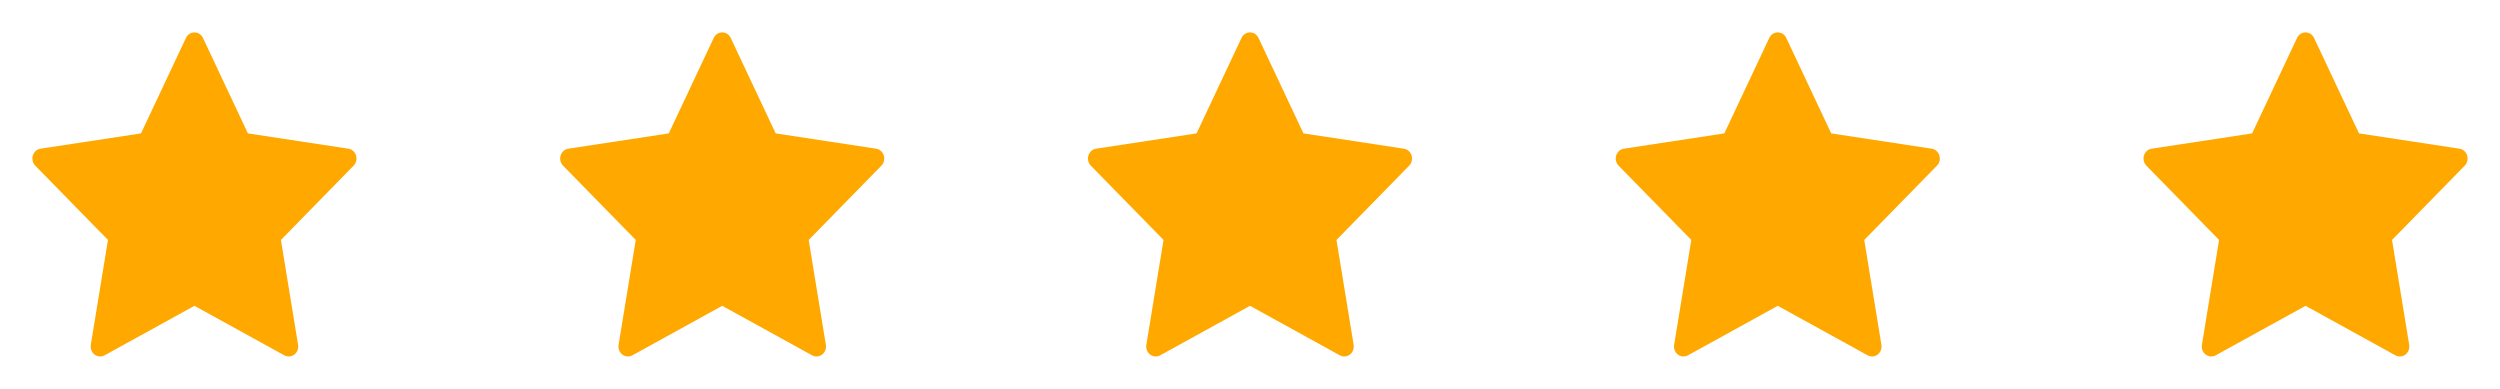
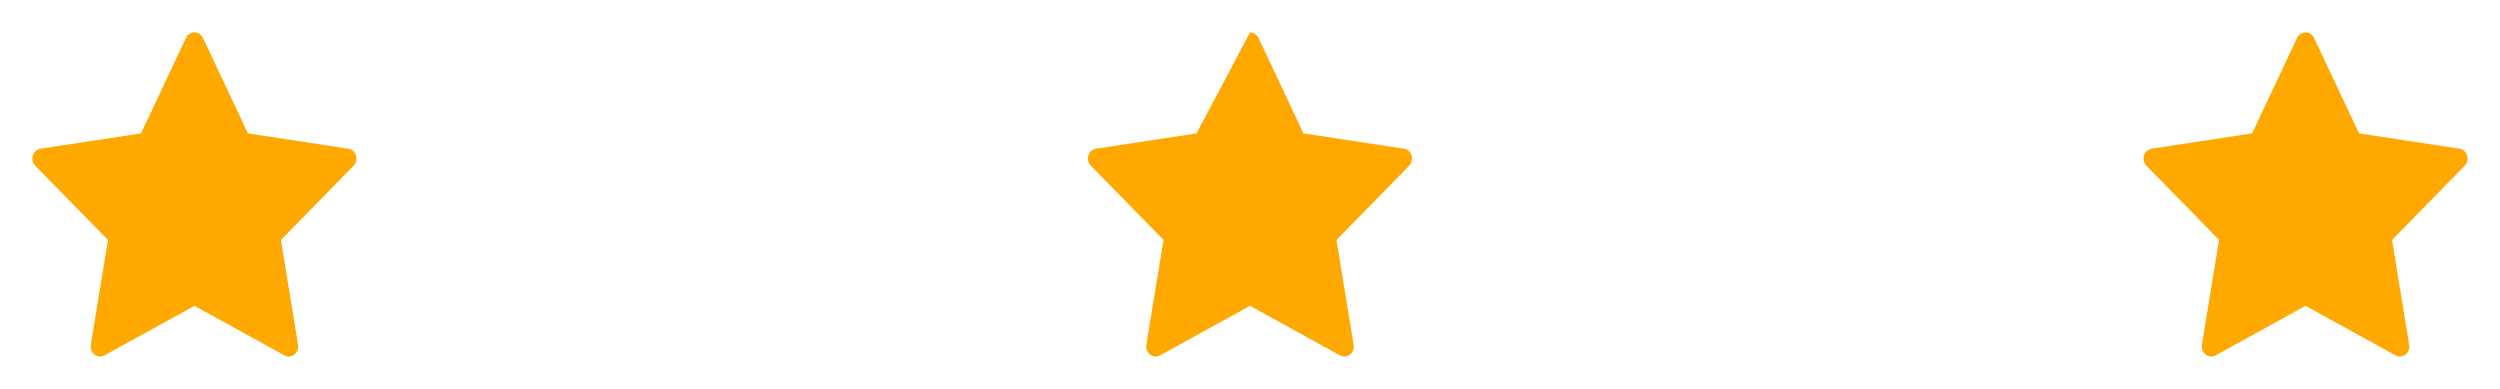
<svg xmlns="http://www.w3.org/2000/svg" width="90" height="14" viewBox="0 0 90 14" fill="none">
  <path d="M12.817 5.597C12.776 5.467 12.669 5.372 12.541 5.353L8.924 4.802L7.307 1.366C7.249 1.244 7.13 1.167 7 1.167C6.87 1.167 6.751 1.244 6.694 1.366L5.076 4.802L1.459 5.353C1.331 5.372 1.224 5.467 1.183 5.597C1.143 5.726 1.177 5.869 1.27 5.964L3.887 8.638L3.269 12.414C3.247 12.549 3.3 12.685 3.405 12.765C3.465 12.81 3.535 12.833 3.606 12.833C3.661 12.833 3.715 12.82 3.765 12.792L7 11.009L10.235 12.792C10.35 12.855 10.489 12.845 10.595 12.765C10.7 12.685 10.753 12.549 10.731 12.414L10.113 8.638L12.73 5.964C12.823 5.869 12.857 5.726 12.817 5.597Z" fill="#FFA800" />
-   <path d="M31.817 5.597C31.776 5.467 31.669 5.372 31.541 5.353L27.924 4.802L26.306 1.366C26.249 1.244 26.13 1.167 26 1.167C25.87 1.167 25.751 1.244 25.694 1.366L24.076 4.802L20.459 5.353C20.331 5.372 20.224 5.467 20.183 5.597C20.143 5.726 20.177 5.869 20.27 5.964L22.887 8.638L22.269 12.414C22.247 12.549 22.3 12.685 22.405 12.765C22.465 12.81 22.535 12.833 22.606 12.833C22.66 12.833 22.715 12.82 22.765 12.792L26 11.009L29.235 12.792C29.35 12.855 29.489 12.845 29.595 12.765C29.7 12.685 29.753 12.549 29.731 12.414L29.113 8.638L31.73 5.964C31.823 5.869 31.857 5.726 31.817 5.597Z" fill="#FFA800" />
-   <path d="M50.817 5.597C50.776 5.467 50.669 5.372 50.541 5.353L46.924 4.802L45.306 1.366C45.249 1.244 45.13 1.167 45 1.167C44.87 1.167 44.751 1.244 44.694 1.366L43.076 4.802L39.459 5.353C39.331 5.372 39.224 5.467 39.183 5.597C39.143 5.726 39.177 5.869 39.27 5.964L41.887 8.638L41.269 12.414C41.247 12.549 41.3 12.685 41.405 12.765C41.465 12.81 41.535 12.833 41.606 12.833C41.66 12.833 41.715 12.82 41.765 12.792L45 11.009L48.235 12.792C48.35 12.855 48.489 12.845 48.595 12.765C48.7 12.685 48.753 12.549 48.731 12.414L48.113 8.638L50.73 5.964C50.823 5.869 50.857 5.726 50.817 5.597Z" fill="#FFA800" />
-   <path d="M69.817 5.597C69.776 5.467 69.669 5.372 69.541 5.353L65.924 4.802L64.306 1.366C64.249 1.244 64.13 1.167 64 1.167C63.87 1.167 63.751 1.244 63.694 1.366L62.076 4.802L58.459 5.353C58.331 5.372 58.224 5.467 58.183 5.597C58.143 5.726 58.177 5.869 58.27 5.964L60.887 8.638L60.269 12.414C60.247 12.549 60.3 12.685 60.405 12.765C60.465 12.81 60.535 12.833 60.606 12.833C60.66 12.833 60.715 12.82 60.765 12.792L64 11.009L67.235 12.792C67.35 12.855 67.49 12.845 67.595 12.765C67.7 12.685 67.753 12.549 67.731 12.414L67.113 8.638L69.73 5.964C69.823 5.869 69.857 5.726 69.817 5.597Z" fill="#FFA800" />
+   <path d="M50.817 5.597C50.776 5.467 50.669 5.372 50.541 5.353L46.924 4.802L45.306 1.366C45.249 1.244 45.13 1.167 45 1.167L43.076 4.802L39.459 5.353C39.331 5.372 39.224 5.467 39.183 5.597C39.143 5.726 39.177 5.869 39.27 5.964L41.887 8.638L41.269 12.414C41.247 12.549 41.3 12.685 41.405 12.765C41.465 12.81 41.535 12.833 41.606 12.833C41.66 12.833 41.715 12.82 41.765 12.792L45 11.009L48.235 12.792C48.35 12.855 48.489 12.845 48.595 12.765C48.7 12.685 48.753 12.549 48.731 12.414L48.113 8.638L50.73 5.964C50.823 5.869 50.857 5.726 50.817 5.597Z" fill="#FFA800" />
  <path d="M88.817 5.597C88.776 5.467 88.669 5.372 88.541 5.353L84.924 4.802L83.306 1.366C83.249 1.244 83.13 1.167 83 1.167C82.87 1.167 82.751 1.244 82.694 1.366L81.076 4.802L77.459 5.353C77.331 5.372 77.224 5.467 77.183 5.597C77.143 5.726 77.177 5.869 77.27 5.964L79.887 8.638L79.269 12.414C79.247 12.549 79.3 12.685 79.405 12.765C79.465 12.81 79.535 12.833 79.606 12.833C79.66 12.833 79.715 12.82 79.765 12.792L83 11.009L86.235 12.792C86.35 12.855 86.49 12.845 86.595 12.765C86.7 12.685 86.753 12.549 86.731 12.414L86.113 8.638L88.73 5.964C88.823 5.869 88.857 5.726 88.817 5.597Z" fill="#FFA800" />
</svg>